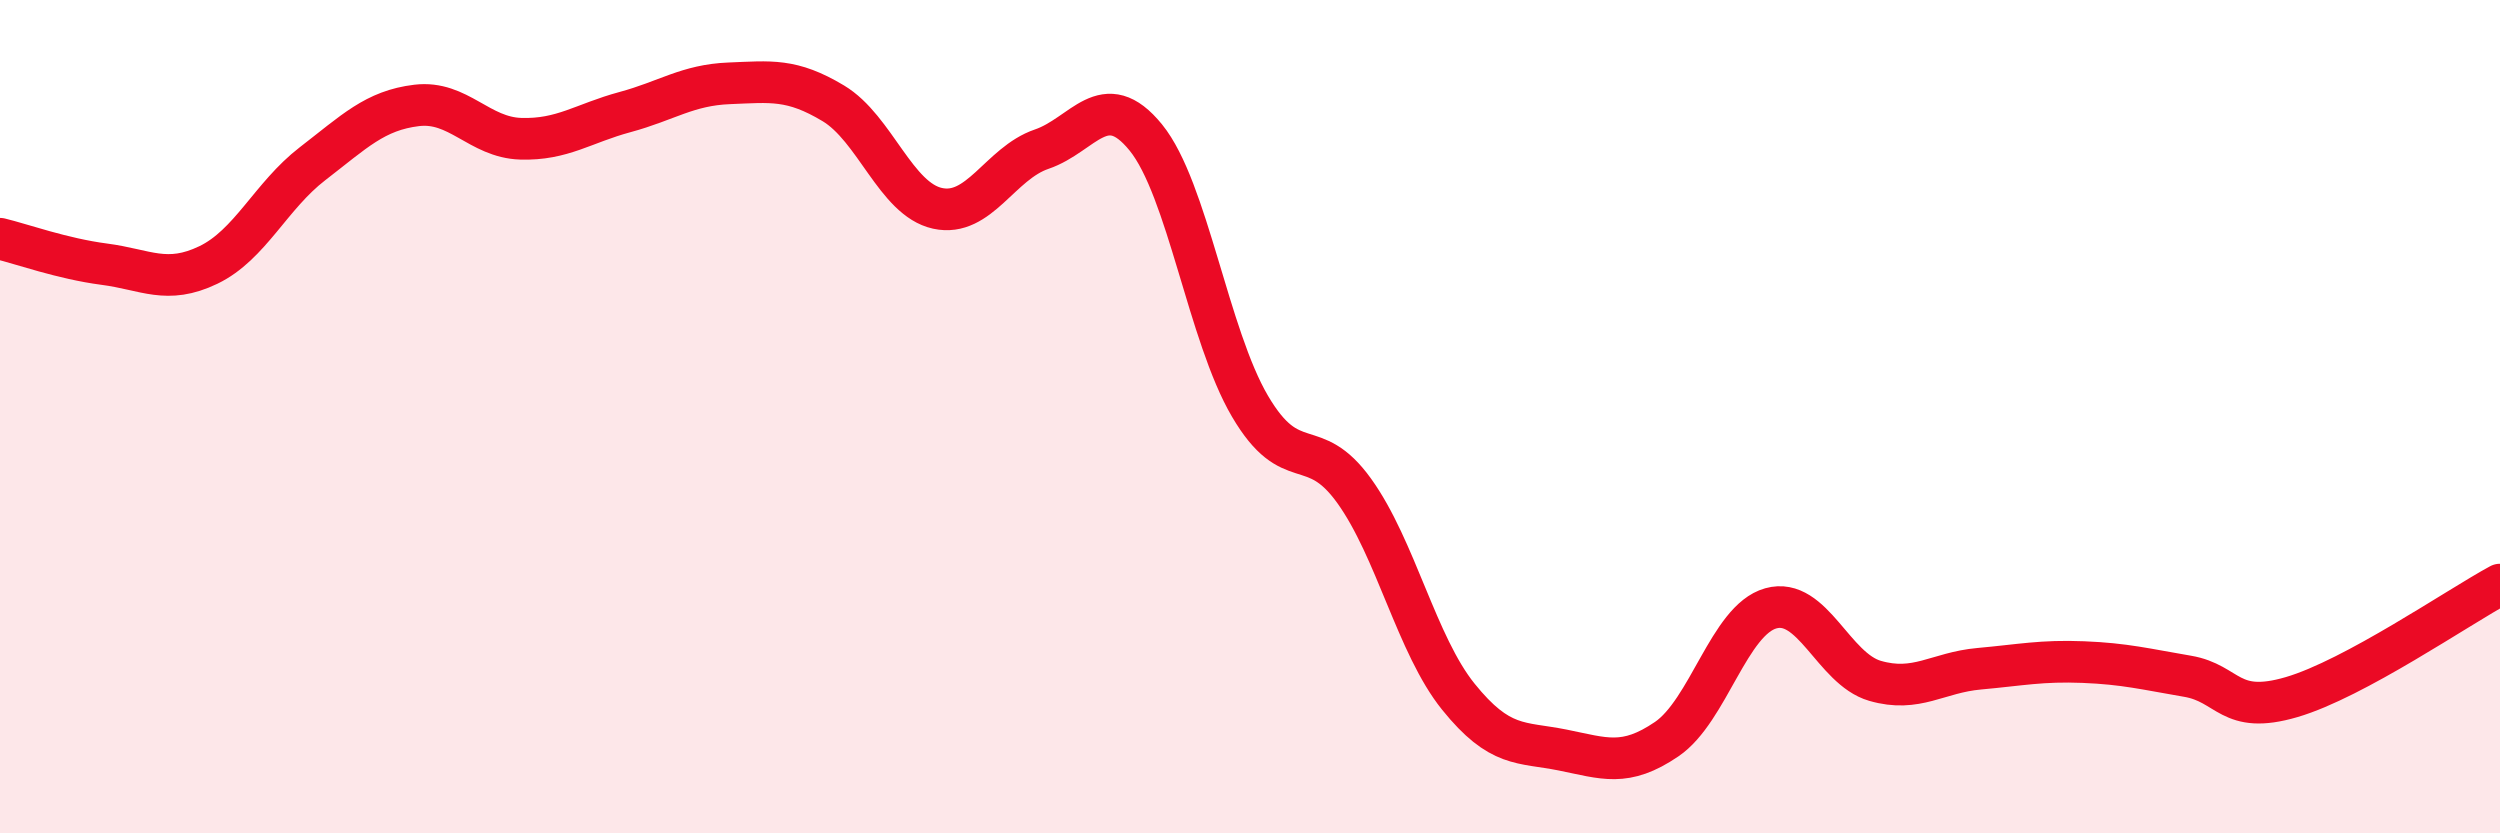
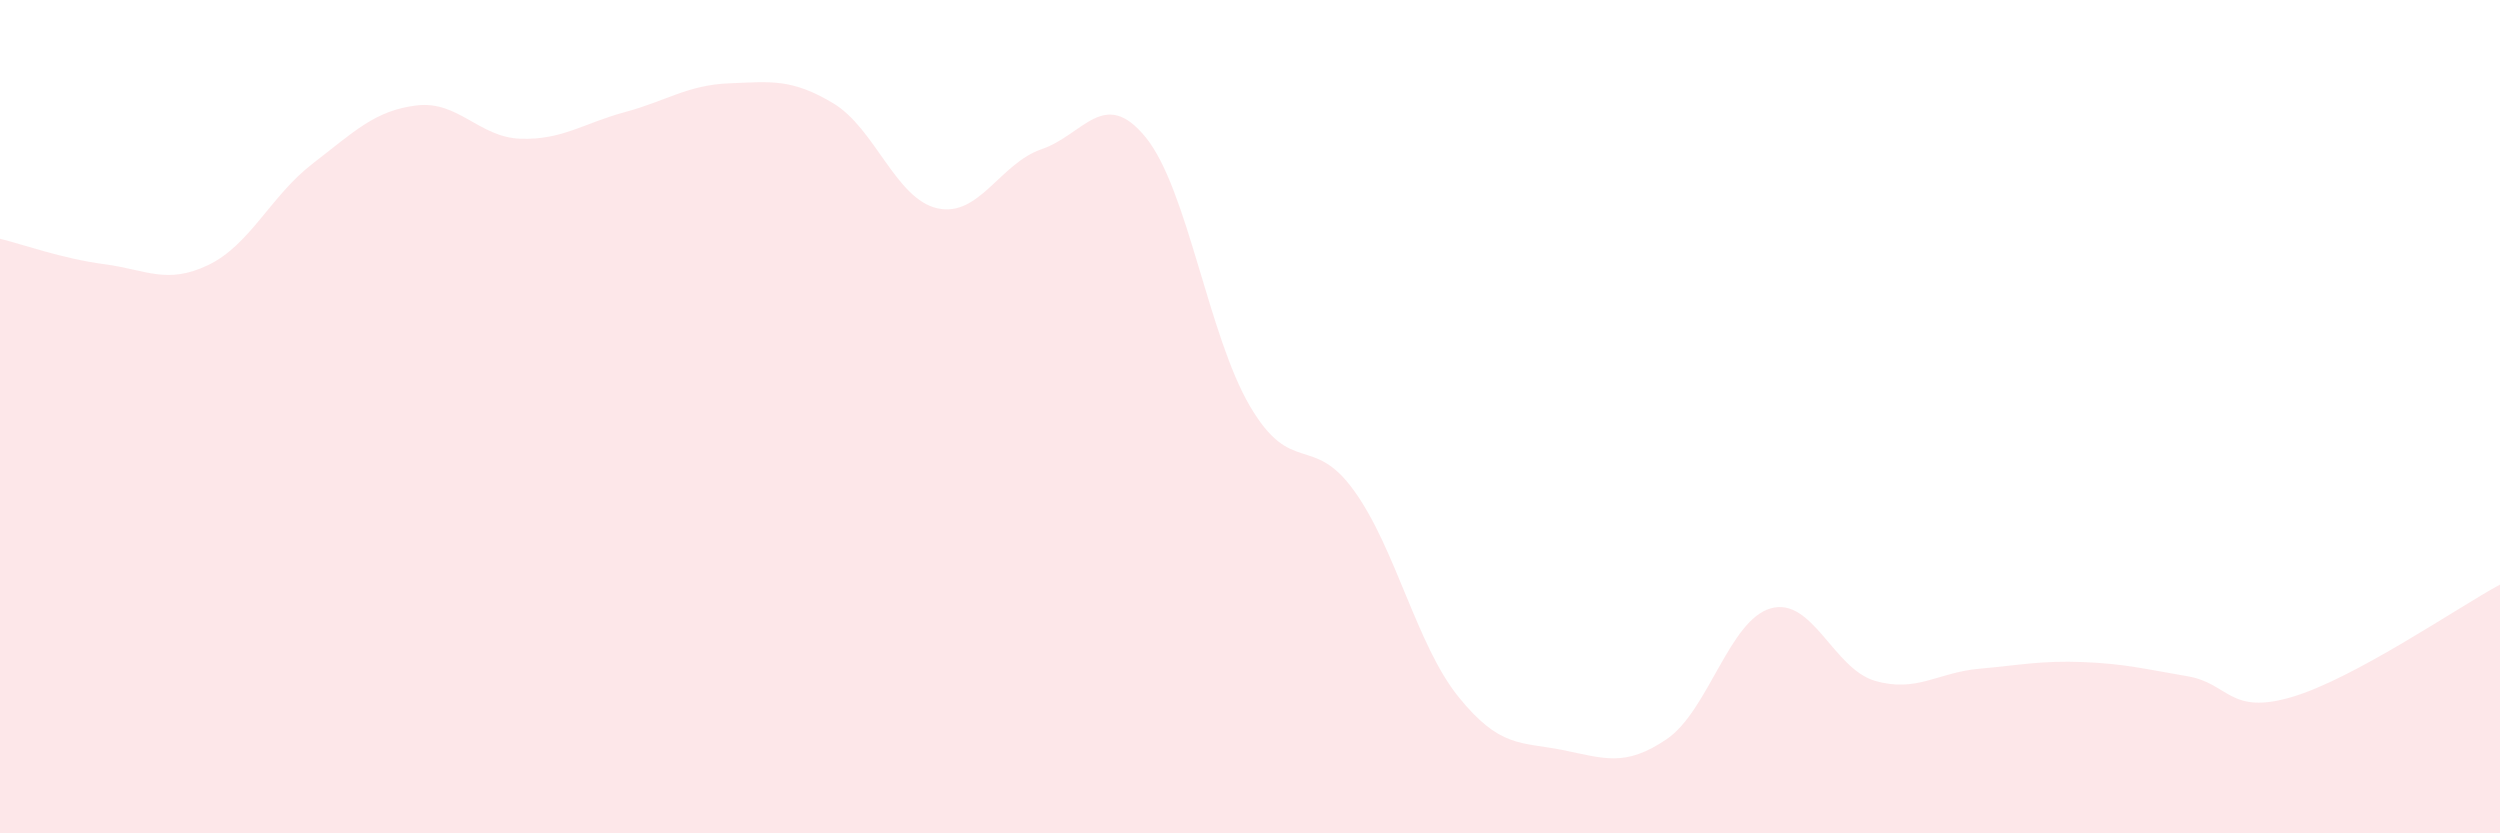
<svg xmlns="http://www.w3.org/2000/svg" width="60" height="20" viewBox="0 0 60 20">
  <path d="M 0,5.73 C 0.5,5.85 1.5,6.21 2.5,6.34 C 3.5,6.47 4,6.84 5,6.36 C 6,5.88 6.5,4.7 7.5,3.93 C 8.5,3.16 9,2.65 10,2.53 C 11,2.41 11.5,3.3 12.5,3.33 C 13.5,3.36 14,2.96 15,2.69 C 16,2.42 16.5,2.04 17.5,2 C 18.5,1.96 19,1.88 20,2.48 C 21,3.08 21.5,4.78 22.5,5 C 23.5,5.22 24,3.92 25,3.58 C 26,3.24 26.5,2.07 27.5,3.3 C 28.5,4.53 29,8.05 30,9.75 C 31,11.45 31.5,10.39 32.5,11.78 C 33.5,13.17 34,15.48 35,16.72 C 36,17.96 36.5,17.8 37.5,18 C 38.5,18.2 39,18.42 40,17.74 C 41,17.06 41.5,14.88 42.5,14.6 C 43.5,14.32 44,16.05 45,16.34 C 46,16.63 46.5,16.14 47.5,16.05 C 48.5,15.96 49,15.85 50,15.89 C 51,15.93 51.5,16.06 52.5,16.23 C 53.5,16.4 53.5,17.17 55,16.73 C 56.5,16.29 59,14.57 60,14.03L60 20L0 20Z" fill="#EB0A25" opacity="0.1" stroke-linecap="round" stroke-linejoin="round" />
-   <path d="M 0,5.73 C 0.5,5.85 1.5,6.21 2.5,6.34 C 3.5,6.47 4,6.84 5,6.36 C 6,5.88 6.5,4.7 7.5,3.93 C 8.5,3.16 9,2.65 10,2.53 C 11,2.41 11.5,3.3 12.5,3.33 C 13.5,3.36 14,2.96 15,2.69 C 16,2.42 16.5,2.04 17.5,2 C 18.5,1.96 19,1.88 20,2.48 C 21,3.08 21.5,4.78 22.5,5 C 23.5,5.22 24,3.92 25,3.58 C 26,3.24 26.5,2.07 27.5,3.3 C 28.5,4.53 29,8.05 30,9.75 C 31,11.45 31.5,10.39 32.5,11.78 C 33.5,13.17 34,15.48 35,16.72 C 36,17.96 36.5,17.8 37.5,18 C 38.5,18.2 39,18.42 40,17.74 C 41,17.06 41.5,14.88 42.5,14.6 C 43.5,14.32 44,16.05 45,16.34 C 46,16.63 46.5,16.14 47.5,16.05 C 48.5,15.96 49,15.85 50,15.89 C 51,15.93 51.5,16.06 52.5,16.23 C 53.5,16.4 53.5,17.17 55,16.73 C 56.5,16.29 59,14.57 60,14.03" stroke="#EB0A25" stroke-width="1" fill="none" stroke-linecap="round" stroke-linejoin="round" />
</svg>